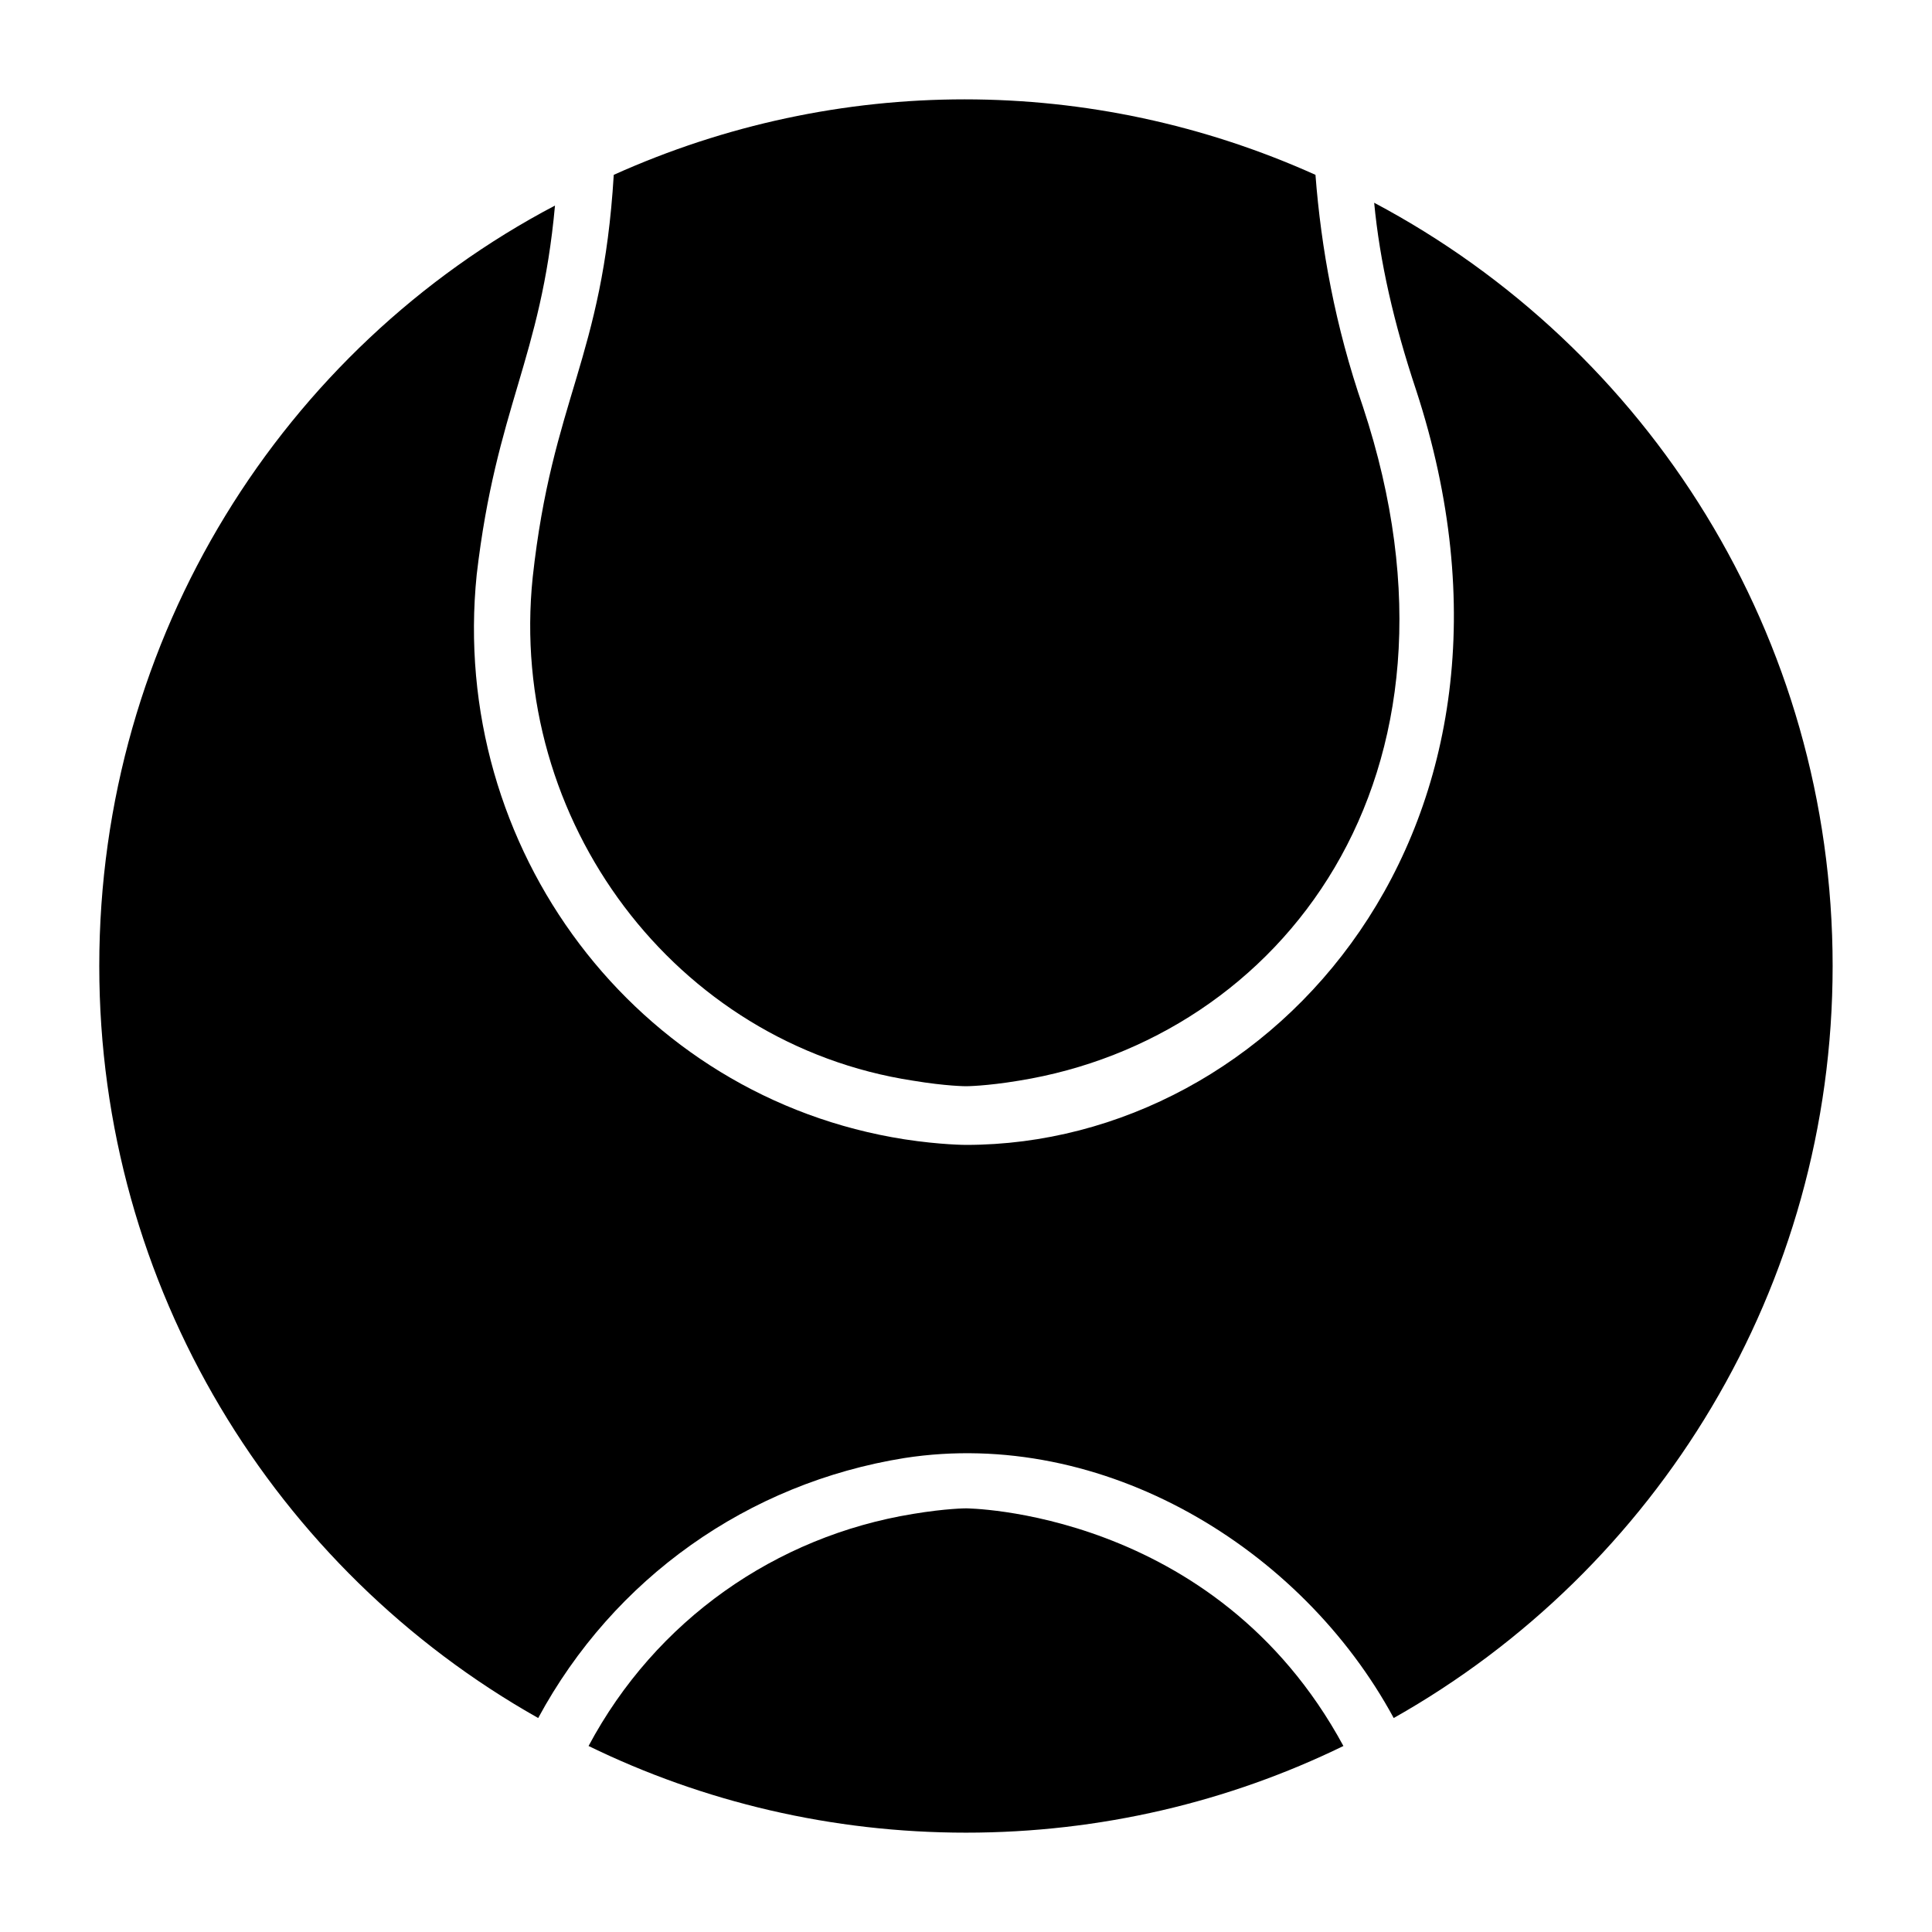
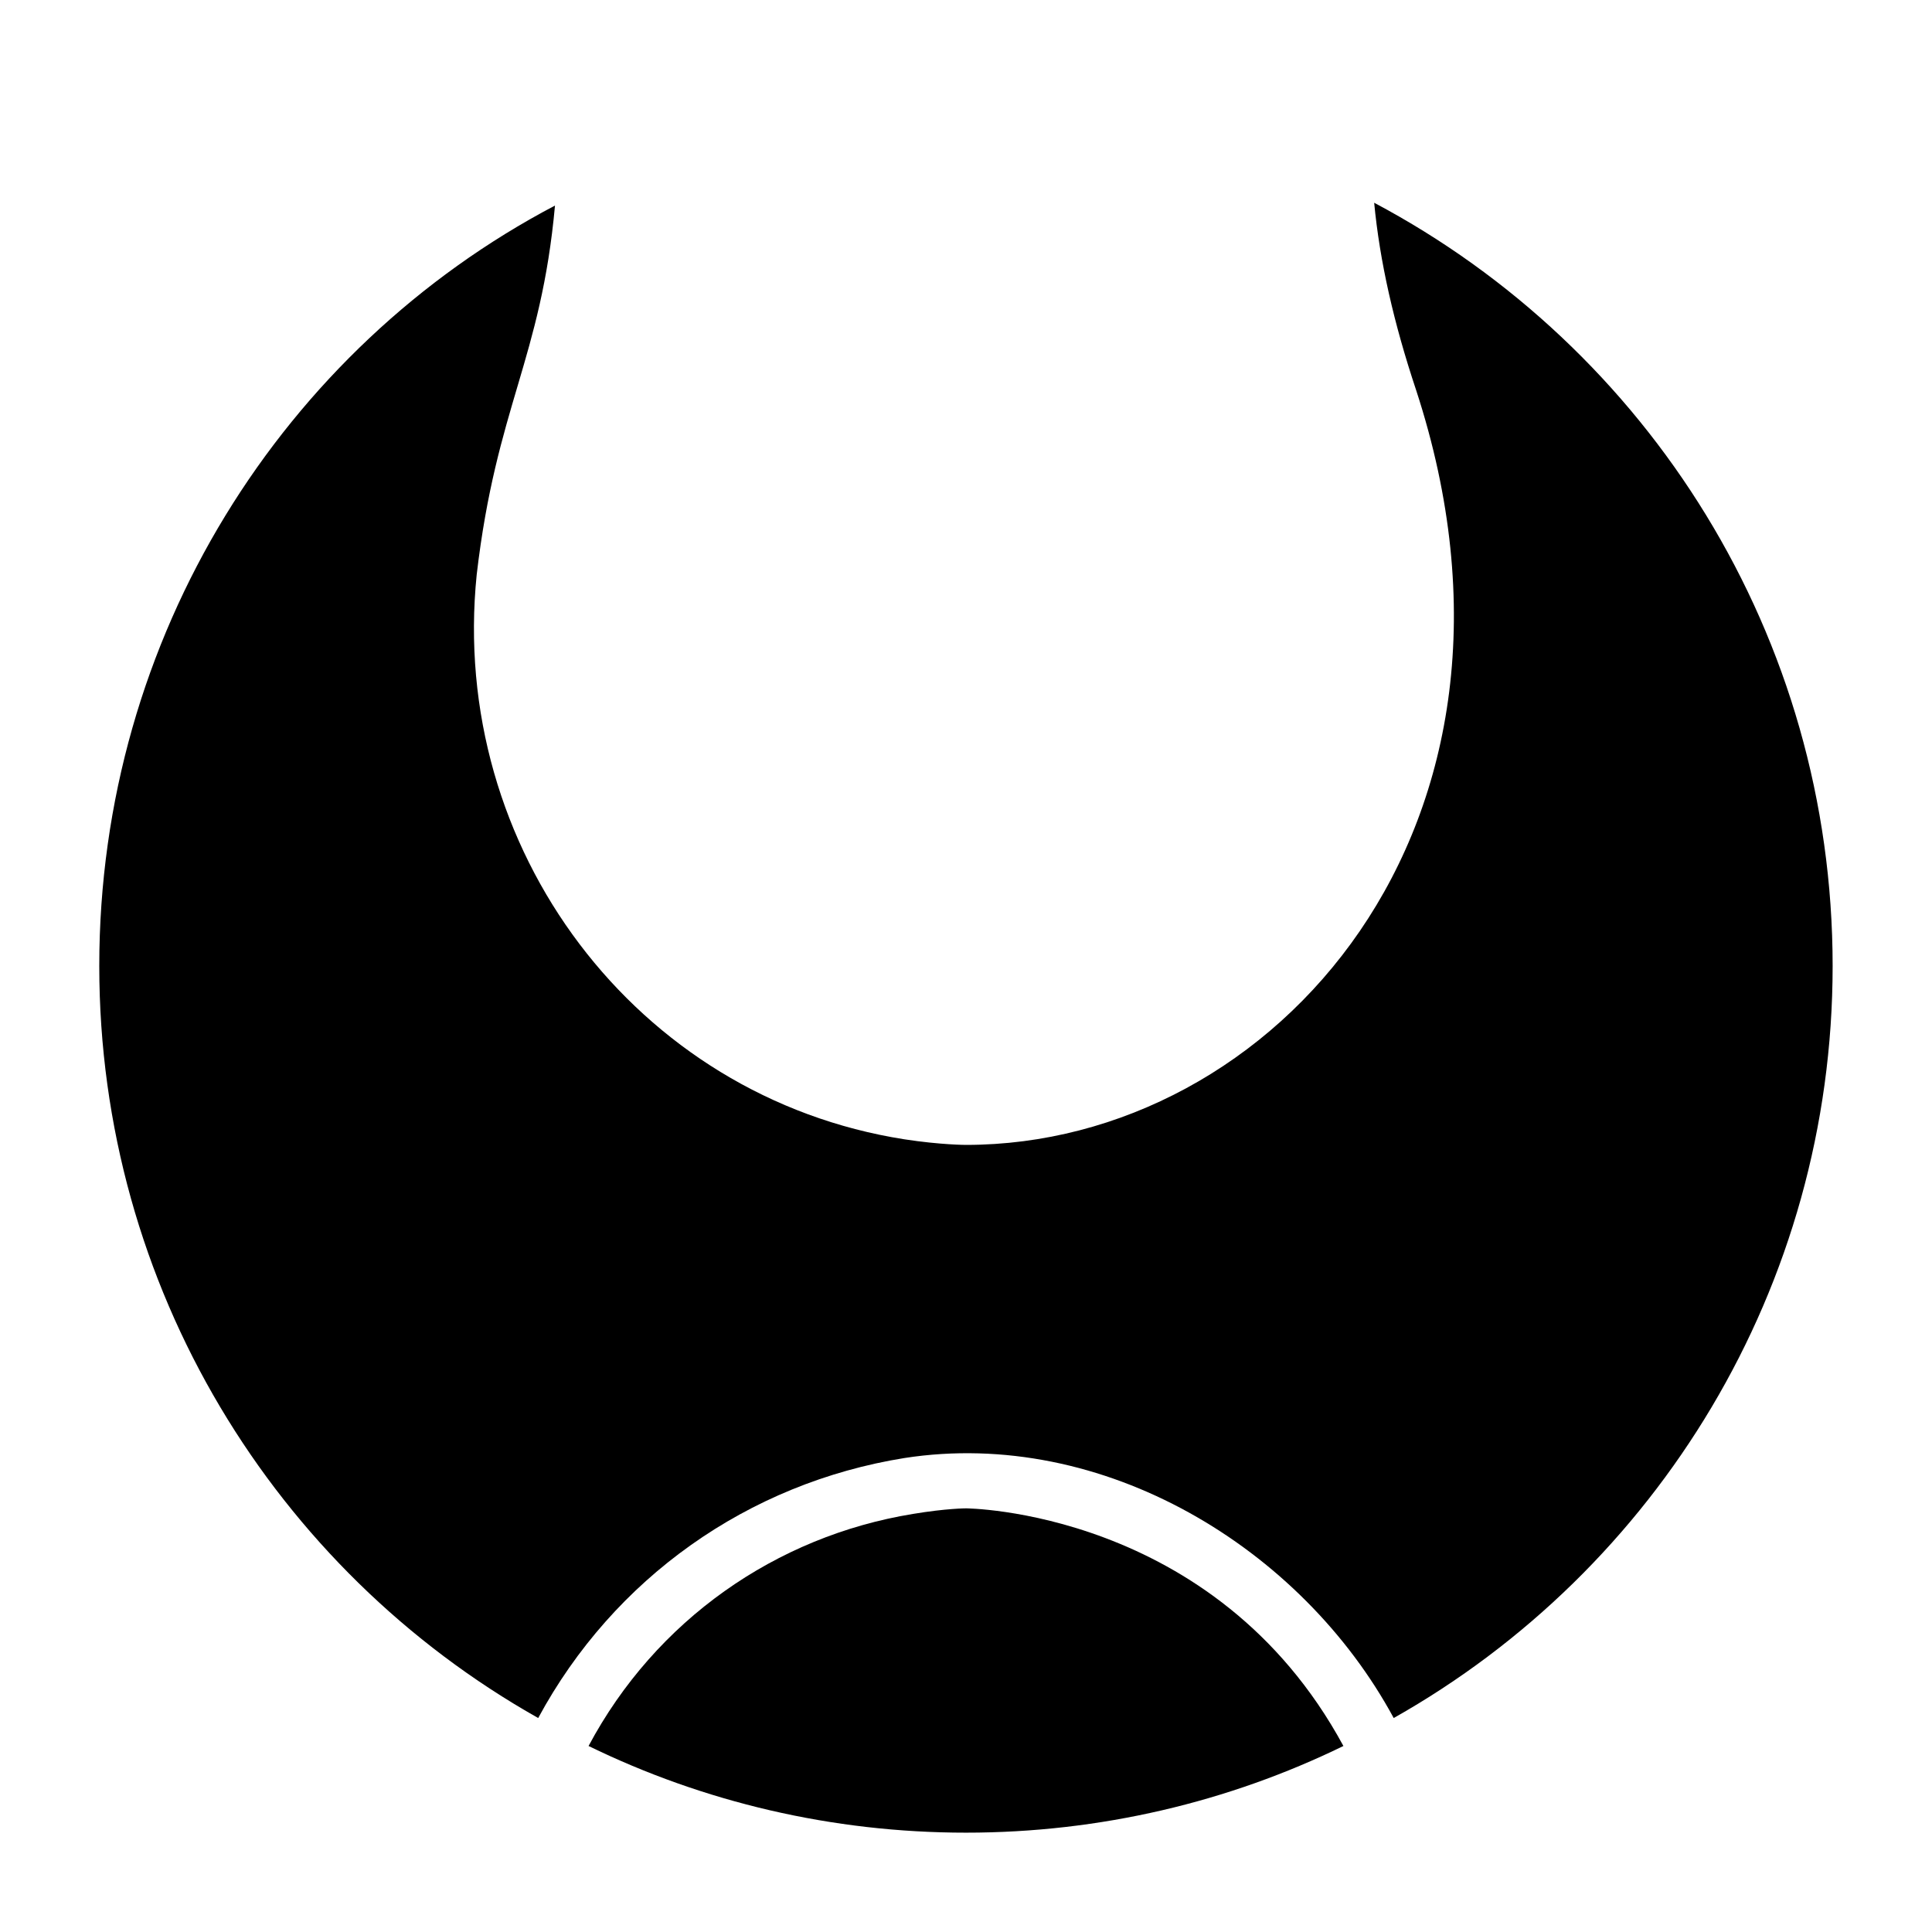
<svg xmlns="http://www.w3.org/2000/svg" fill="#000000" width="800px" height="800px" version="1.1" viewBox="144 144 512 512">
  <g>
-     <path d="m385.92 430.38c8.891 1.48 14.078 1.48 14.078 1.48s5.188 0 14.078-1.48c68.902-11.113 123.73-80.016 91.129-178.55-7.41-21.484-11.113-42.23-12.594-61.496-59.273-26.672-126.69-26.672-185.96 0-2.965 48.898-16.301 59.273-21.484 106.69-6.672 64.461 37.781 123.73 100.76 133.36z" />
    <path d="m508.17 197.73c1.48 15.559 5.188 31.859 11.113 49.641 37.785 115.58-37.785 200.04-119.29 200.04 0 0-6.668 0-16.301-1.48-71.125-11.113-120.77-77.055-113.36-149.66 5.188-44.453 17.039-57.051 20.746-97.797-71.867 37.781-120.77 114.09-120.77 201.52 0 85.203 46.676 160.04 116.32 199.3 20.004-37.043 55.566-62.234 97.059-68.902 52.605-8.148 105.21 23.707 129.66 68.902 69.645-39.27 116.32-114.1 116.32-199.3 0-87.426-48.898-163.74-121.51-202.27z" />
    <path d="m400 543.73s-5.188 0-14.078 1.48c-36.305 5.926-68.164 28.152-85.945 61.496 30.375 14.816 64.457 22.969 100.02 22.969s69.645-8.148 100.02-22.969c-34.078-62.977-100.76-62.977-100.02-62.977z" />
  </g>
</svg>